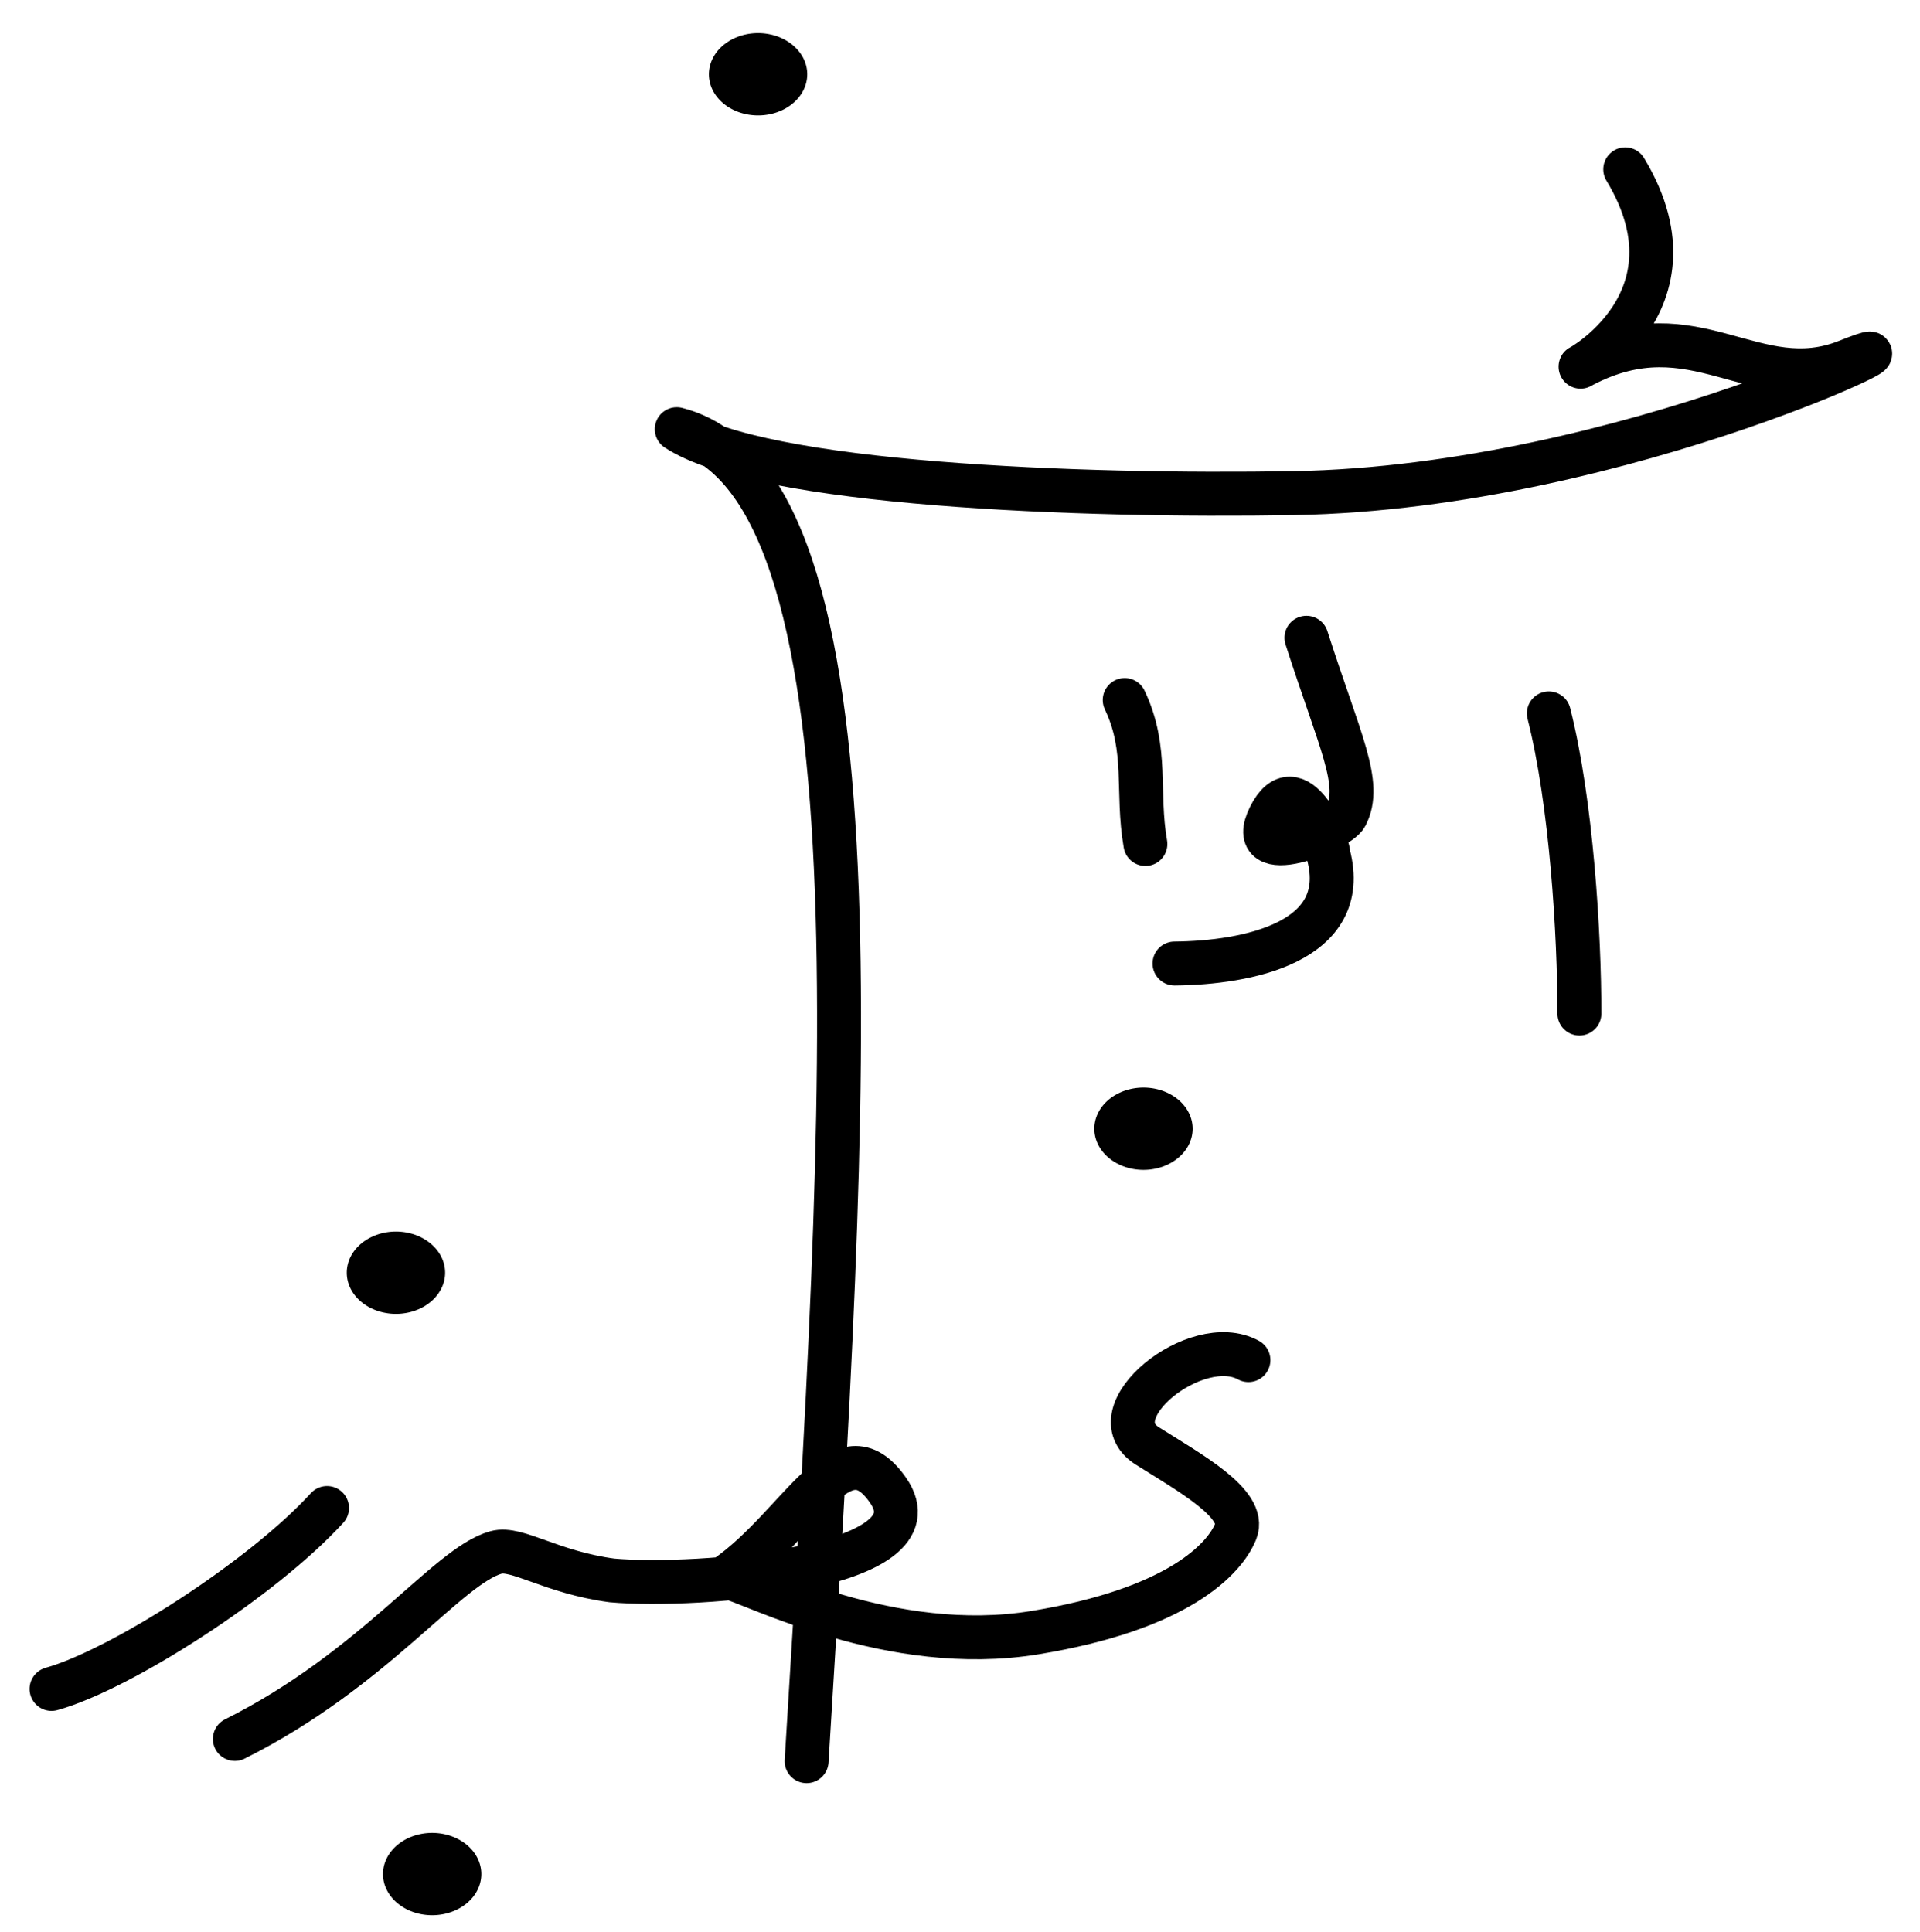
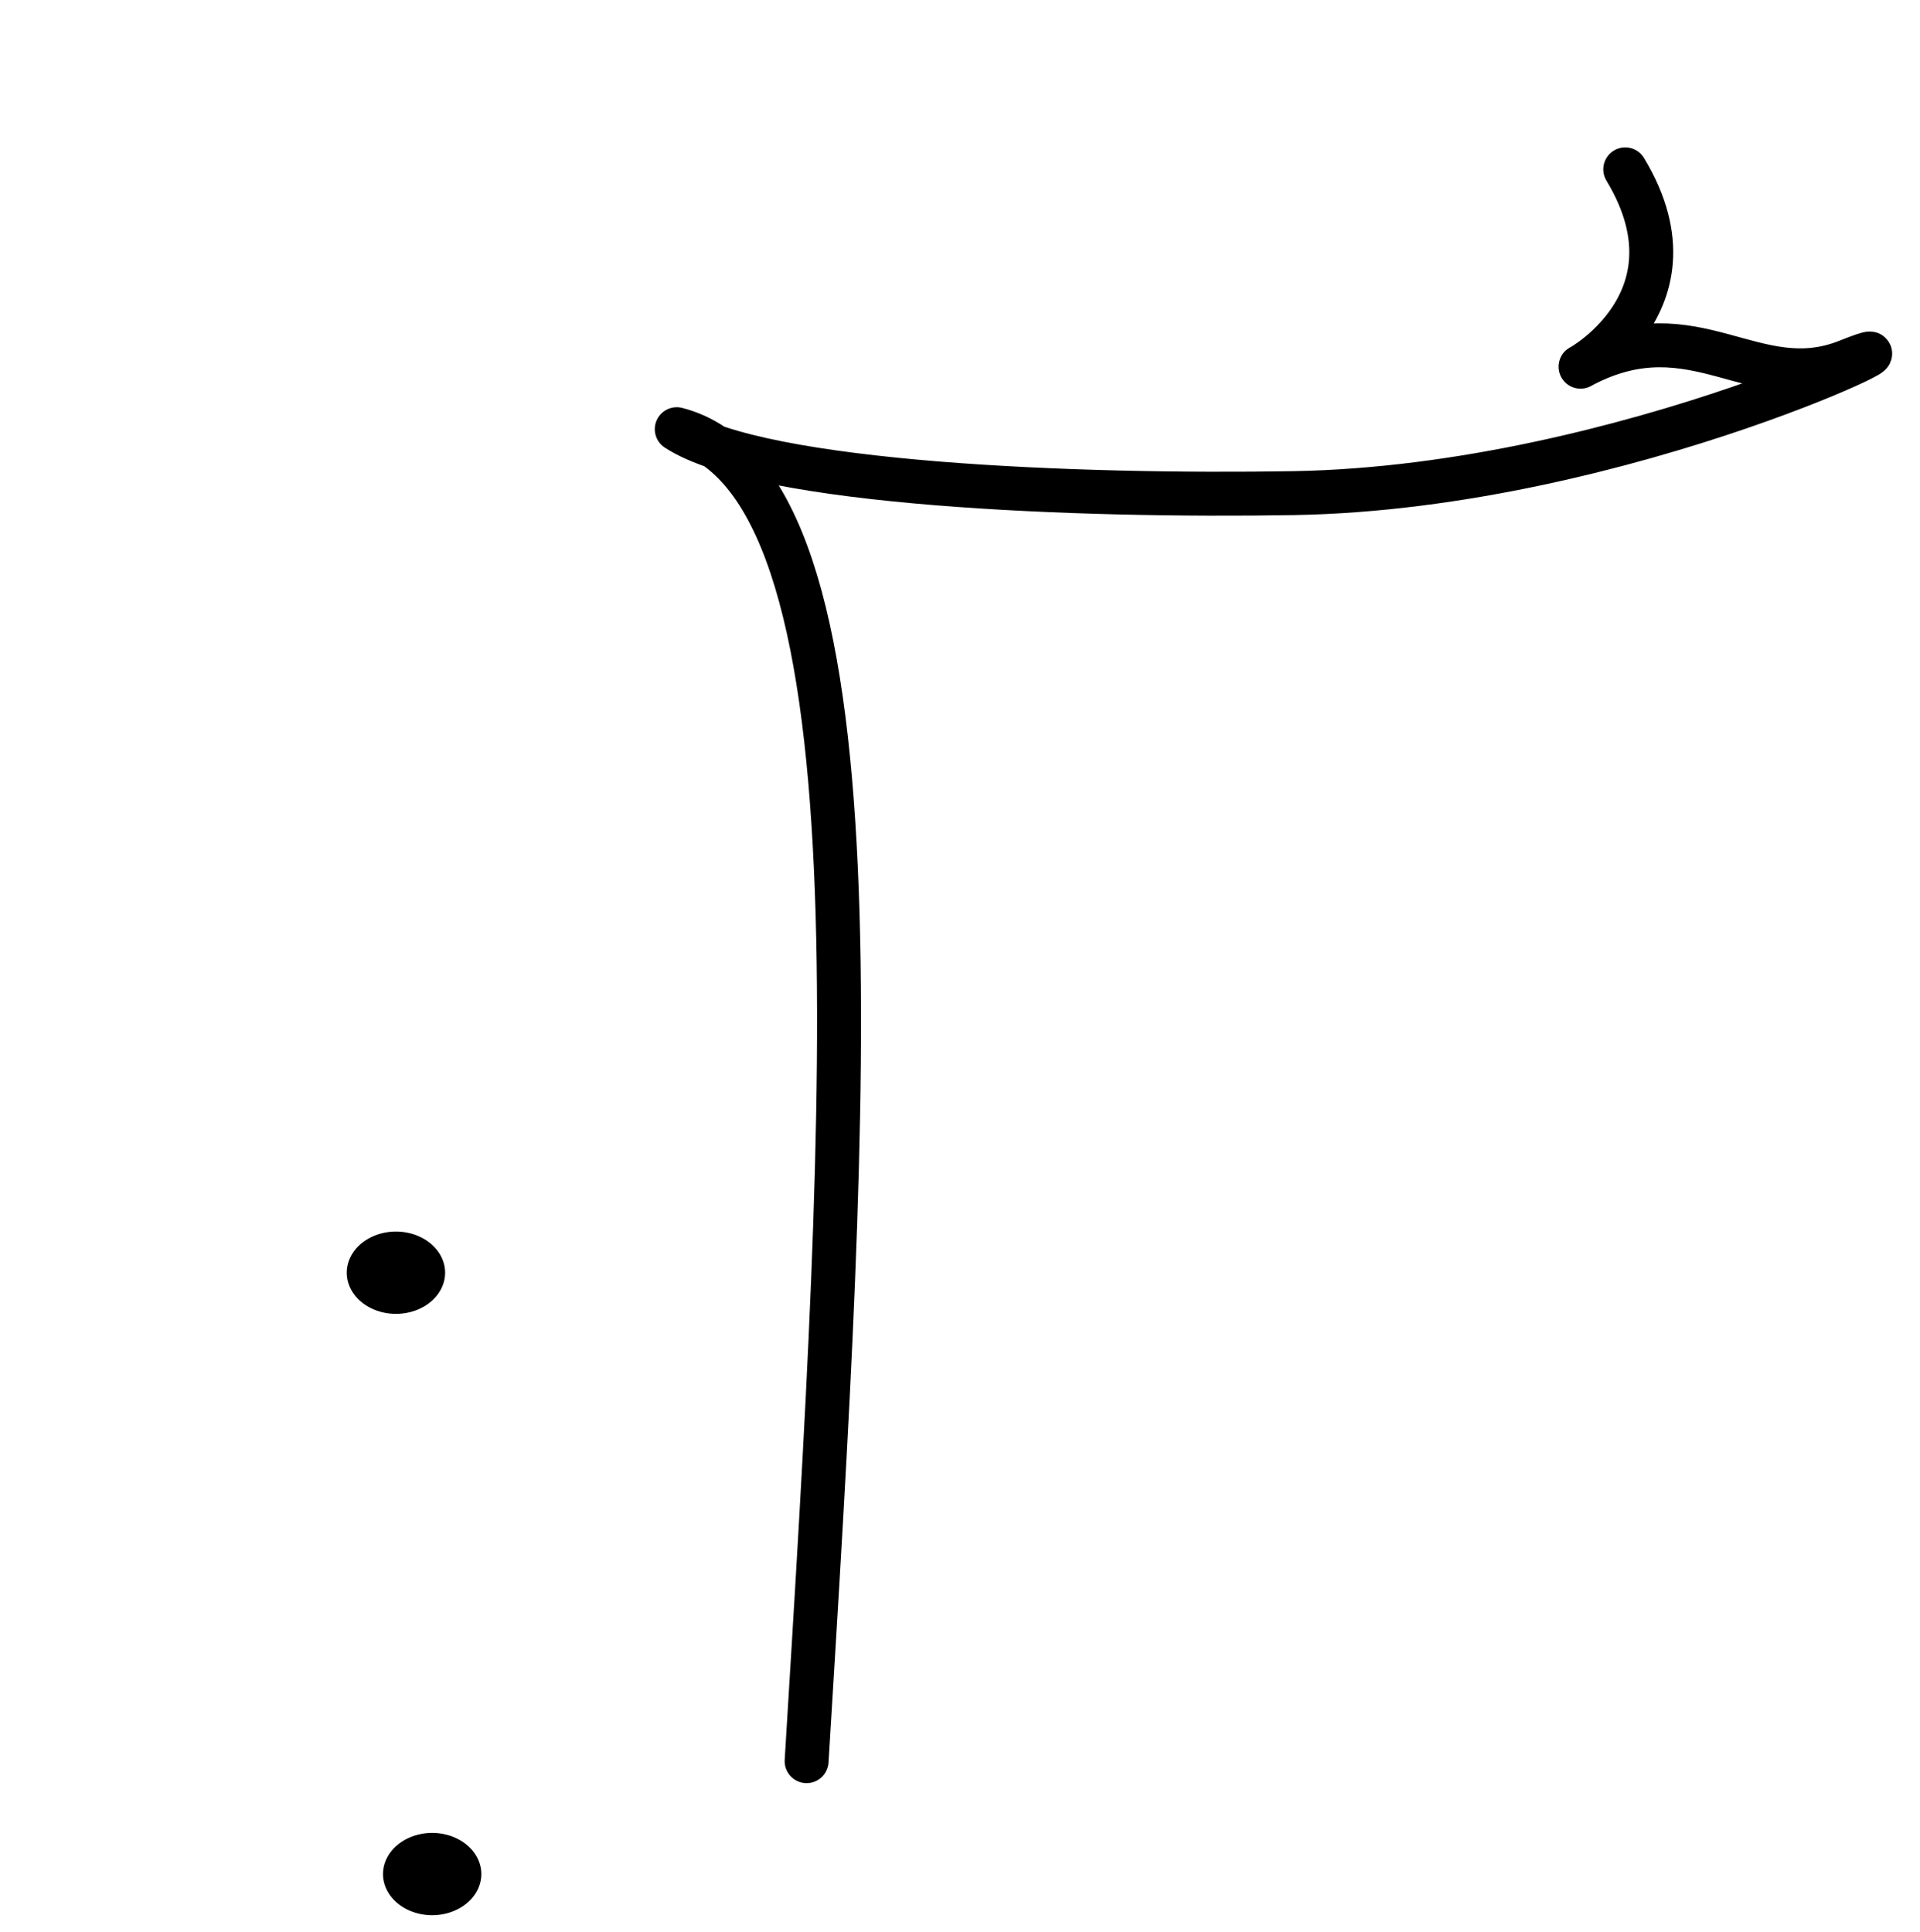
<svg xmlns="http://www.w3.org/2000/svg" width="306" height="308">
  <path d="M259.022 771.353c13.525 22.396-10.708 33.31-6.678 31.216 17.77-9.233 27.351 5.263 42.068-.63 18.225-7.296-34.94 20.107-88.208 21.025-34.202.583-84.807-1.34-98.348-10.192 33.528 8.598 27.175 106.7 20.698 212.32" style="fill:none;stroke:#000;stroke-width:7;stroke-linecap:round;stroke-linejoin:round;stroke-miterlimit:4;stroke-opacity:1;stroke-dasharray:none" transform="translate(0 -744.362)" />
-   <path d="M246.847 858.075c3.604 14.204 4.87 35.222 4.87 47.847M208.213 846.018c5.334 16.597 8.937 23.26 6.3 28.355-1.221 2.357-16.305 8.526-12.156.16 4.149-8.367 9.383 4.028 9.365 6.09 3.683 13.99-13.03 17.227-24.534 17.325M198.97 961.163c-8.267-4.557-24.433 8.425-16.105 13.686 6.617 4.182 15.836 9.22 14.087 13.594-1.748 4.375-9.145 12.426-32.027 16.163-22.882 3.738-44.582-7.789-49.138-8.927 11.88-8.367 18.282-24.46 25.726-13.801 8.82 12.627-30.598 15.603-43.981 14.401-9.703-1.29-15.166-5.38-18.465-4.465-7.783 2.158-19.361 18.603-41.636 29.738M52.125 984.734c-10.325 11.321-33 25.822-43.914 28.844M179.249 855.946c3.765 7.877 1.838 14.586 3.298 22.95" style="fill:none;stroke:#000;stroke-width:7;stroke-linecap:round;stroke-linejoin:round;stroke-miterlimit:4;stroke-opacity:1;stroke-dasharray:none" transform="translate(0 -744.362)" />
-   <path d="M246.211 444.953a.878.878 0 1 1 0-.006" transform="matrix(8.924 0 0 7.471 -2007.108 -3144.302)" style="fill:#000;stroke:none" />
-   <path d="M246.211 444.953a.878.878 0 1 1 0-.006" transform="matrix(8.924 0 0 7.471 -2068.532 -3312.384)" style="fill:#000;stroke:none" />
  <path d="M246.211 444.953a.878.878 0 1 1 0-.006" transform="matrix(8.924 0 0 7.471 -2126.247 -3121.352)" style="fill:#000;stroke:none" />
  <path d="M246.211 444.953a.878.878 0 1 1 0-.006" transform="matrix(8.924 0 0 7.471 -2120.476 -3025.498)" style="fill:#000;stroke:none" />
</svg>